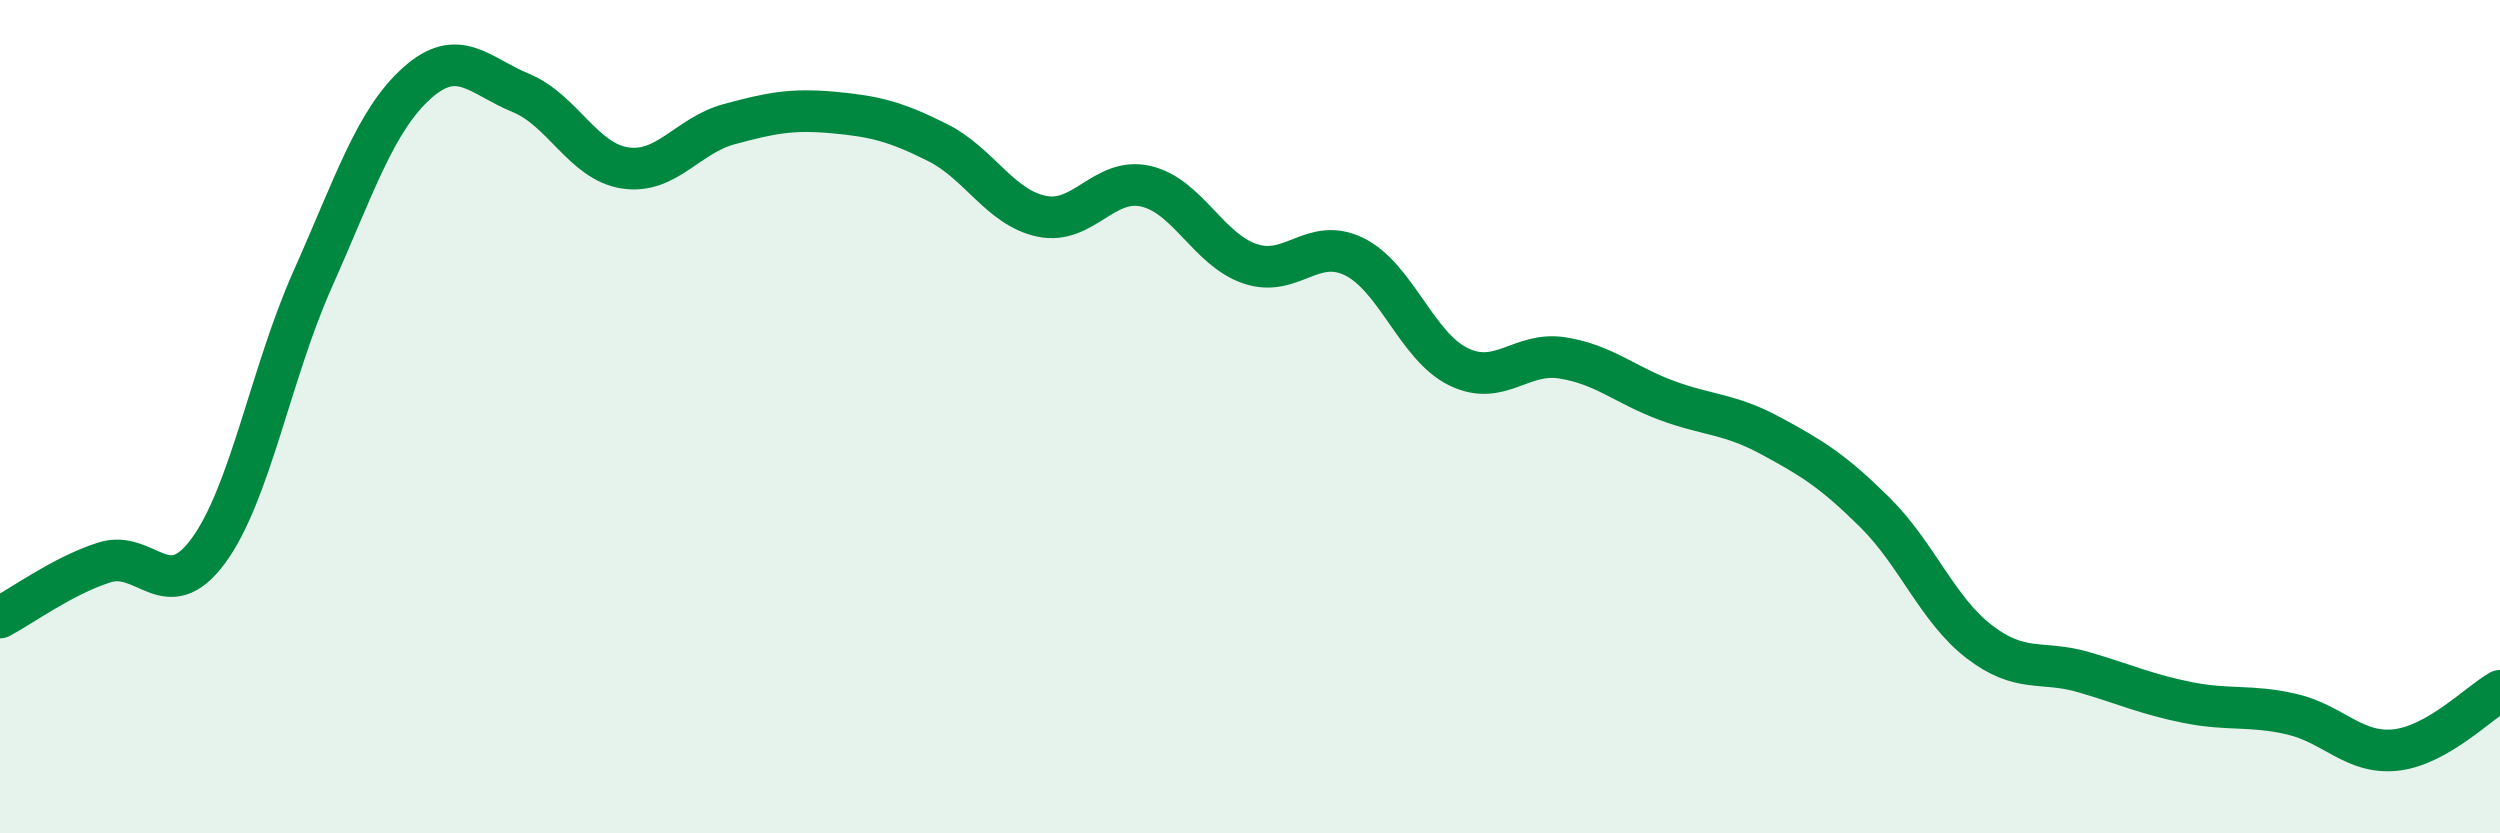
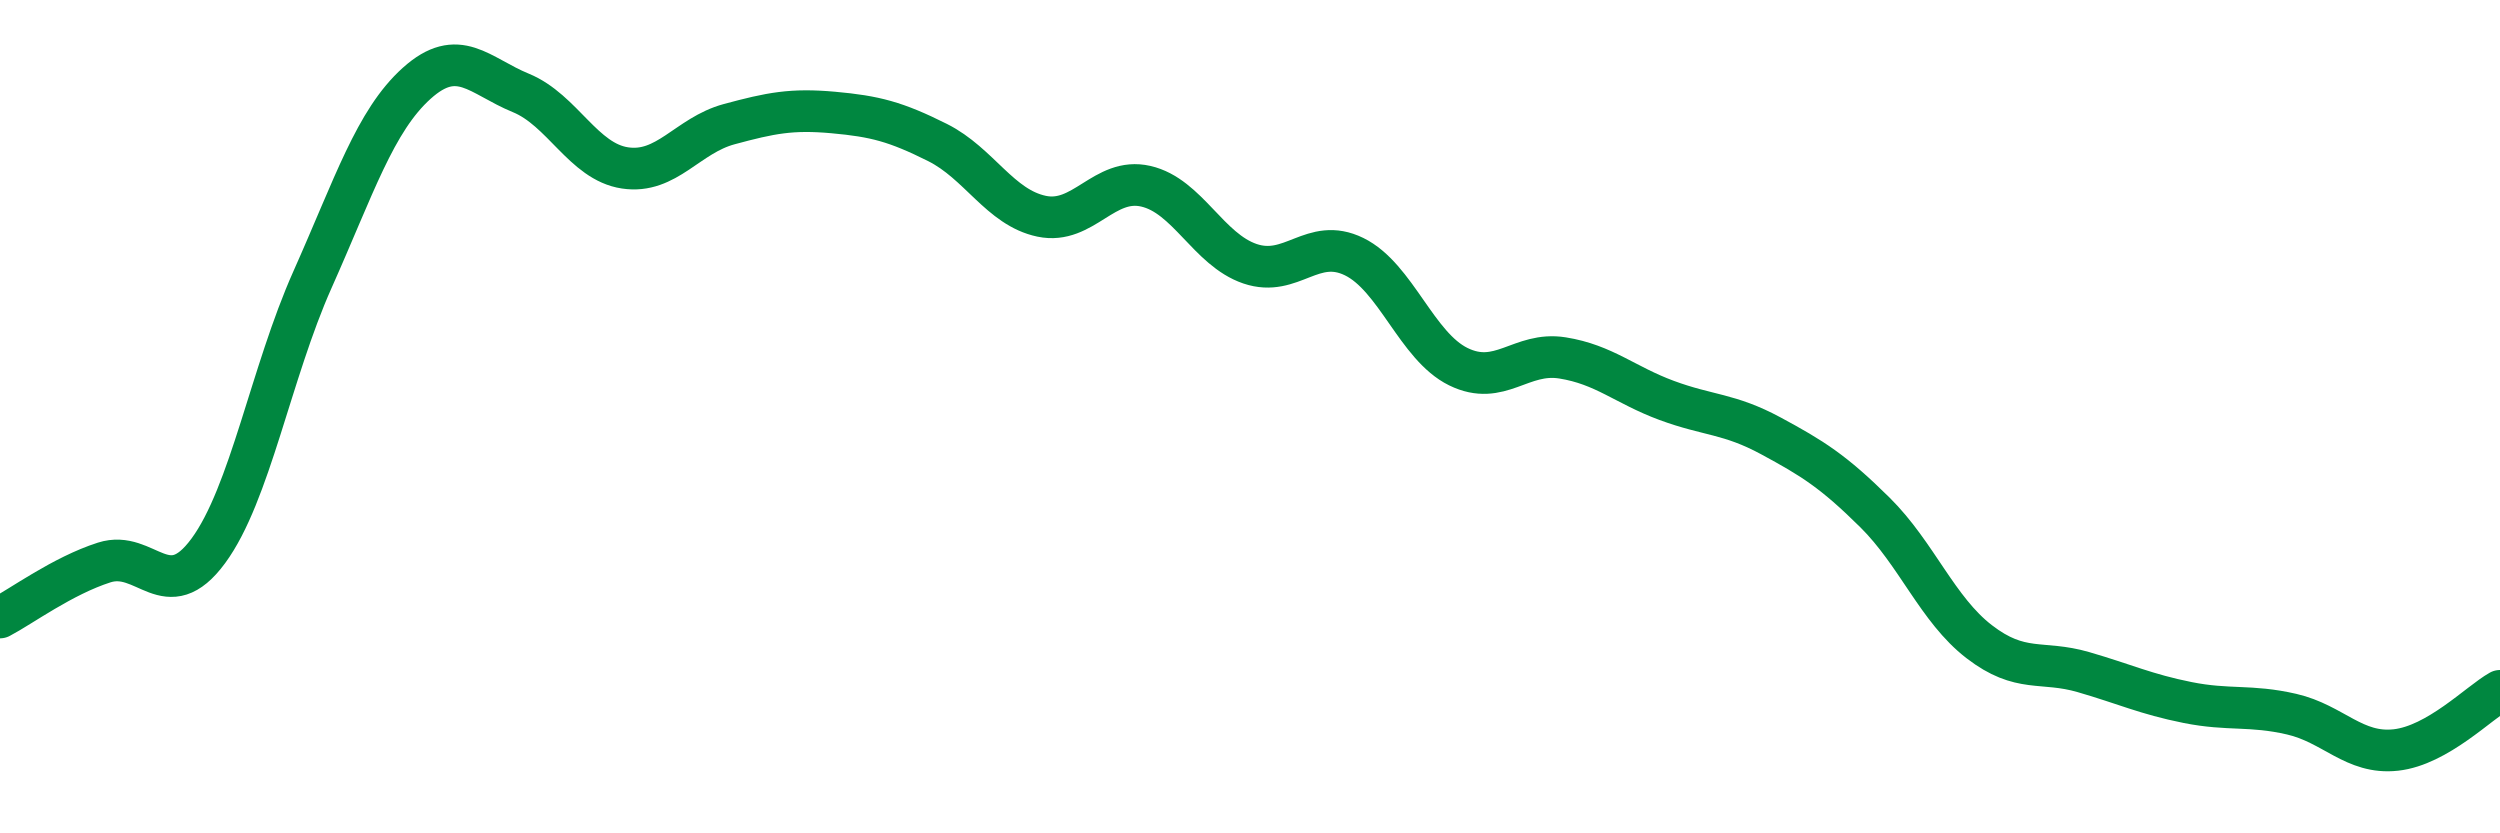
<svg xmlns="http://www.w3.org/2000/svg" width="60" height="20" viewBox="0 0 60 20">
-   <path d="M 0,14.82 C 0.5,14.56 1.5,13.82 2.5,13.5 C 3.5,13.18 4,14.58 5,13.22 C 6,11.86 6.5,8.95 7.5,6.71 C 8.5,4.47 9,2.9 10,2 C 11,1.1 11.5,1.82 12.5,2.23 C 13.5,2.64 14,3.88 15,4.03 C 16,4.18 16.5,3.25 17.5,2.98 C 18.5,2.71 19,2.61 20,2.7 C 21,2.79 21.5,2.92 22.5,3.42 C 23.5,3.92 24,4.98 25,5.19 C 26,5.4 26.5,4.24 27.5,4.47 C 28.5,4.7 29,5.99 30,6.33 C 31,6.67 31.5,5.67 32.5,6.16 C 33.5,6.65 34,8.31 35,8.8 C 36,9.29 36.5,8.43 37.5,8.59 C 38.5,8.75 39,9.24 40,9.61 C 41,9.98 41.5,9.92 42.5,10.46 C 43.5,11 44,11.31 45,12.3 C 46,13.29 46.5,14.63 47.5,15.4 C 48.5,16.17 49,15.84 50,16.13 C 51,16.42 51.5,16.66 52.5,16.86 C 53.5,17.06 54,16.91 55,17.14 C 56,17.37 56.5,18.11 57.5,18 C 58.5,17.89 59.5,16.86 60,16.58L60 20L0 20Z" fill="#008740" opacity="0.1" stroke-linecap="round" stroke-linejoin="round" />
  <path d="M 0,14.82 C 0.5,14.56 1.5,13.82 2.5,13.5 C 3.5,13.18 4,14.58 5,13.22 C 6,11.86 6.5,8.95 7.5,6.71 C 8.5,4.47 9,2.9 10,2 C 11,1.1 11.5,1.82 12.5,2.23 C 13.5,2.64 14,3.88 15,4.03 C 16,4.18 16.5,3.25 17.5,2.98 C 18.5,2.71 19,2.61 20,2.7 C 21,2.79 21.5,2.92 22.5,3.42 C 23.5,3.92 24,4.98 25,5.19 C 26,5.4 26.5,4.24 27.5,4.47 C 28.5,4.7 29,5.99 30,6.33 C 31,6.67 31.5,5.67 32.5,6.16 C 33.5,6.65 34,8.31 35,8.8 C 36,9.29 36.5,8.43 37.5,8.59 C 38.5,8.75 39,9.24 40,9.61 C 41,9.98 41.5,9.92 42.5,10.46 C 43.5,11 44,11.31 45,12.3 C 46,13.29 46.5,14.63 47.5,15.4 C 48.5,16.17 49,15.84 50,16.13 C 51,16.42 51.5,16.66 52.5,16.86 C 53.5,17.06 54,16.91 55,17.14 C 56,17.37 56.5,18.11 57.5,18 C 58.5,17.89 59.5,16.86 60,16.58" stroke="#008740" stroke-width="1" fill="none" stroke-linecap="round" stroke-linejoin="round" />
</svg>